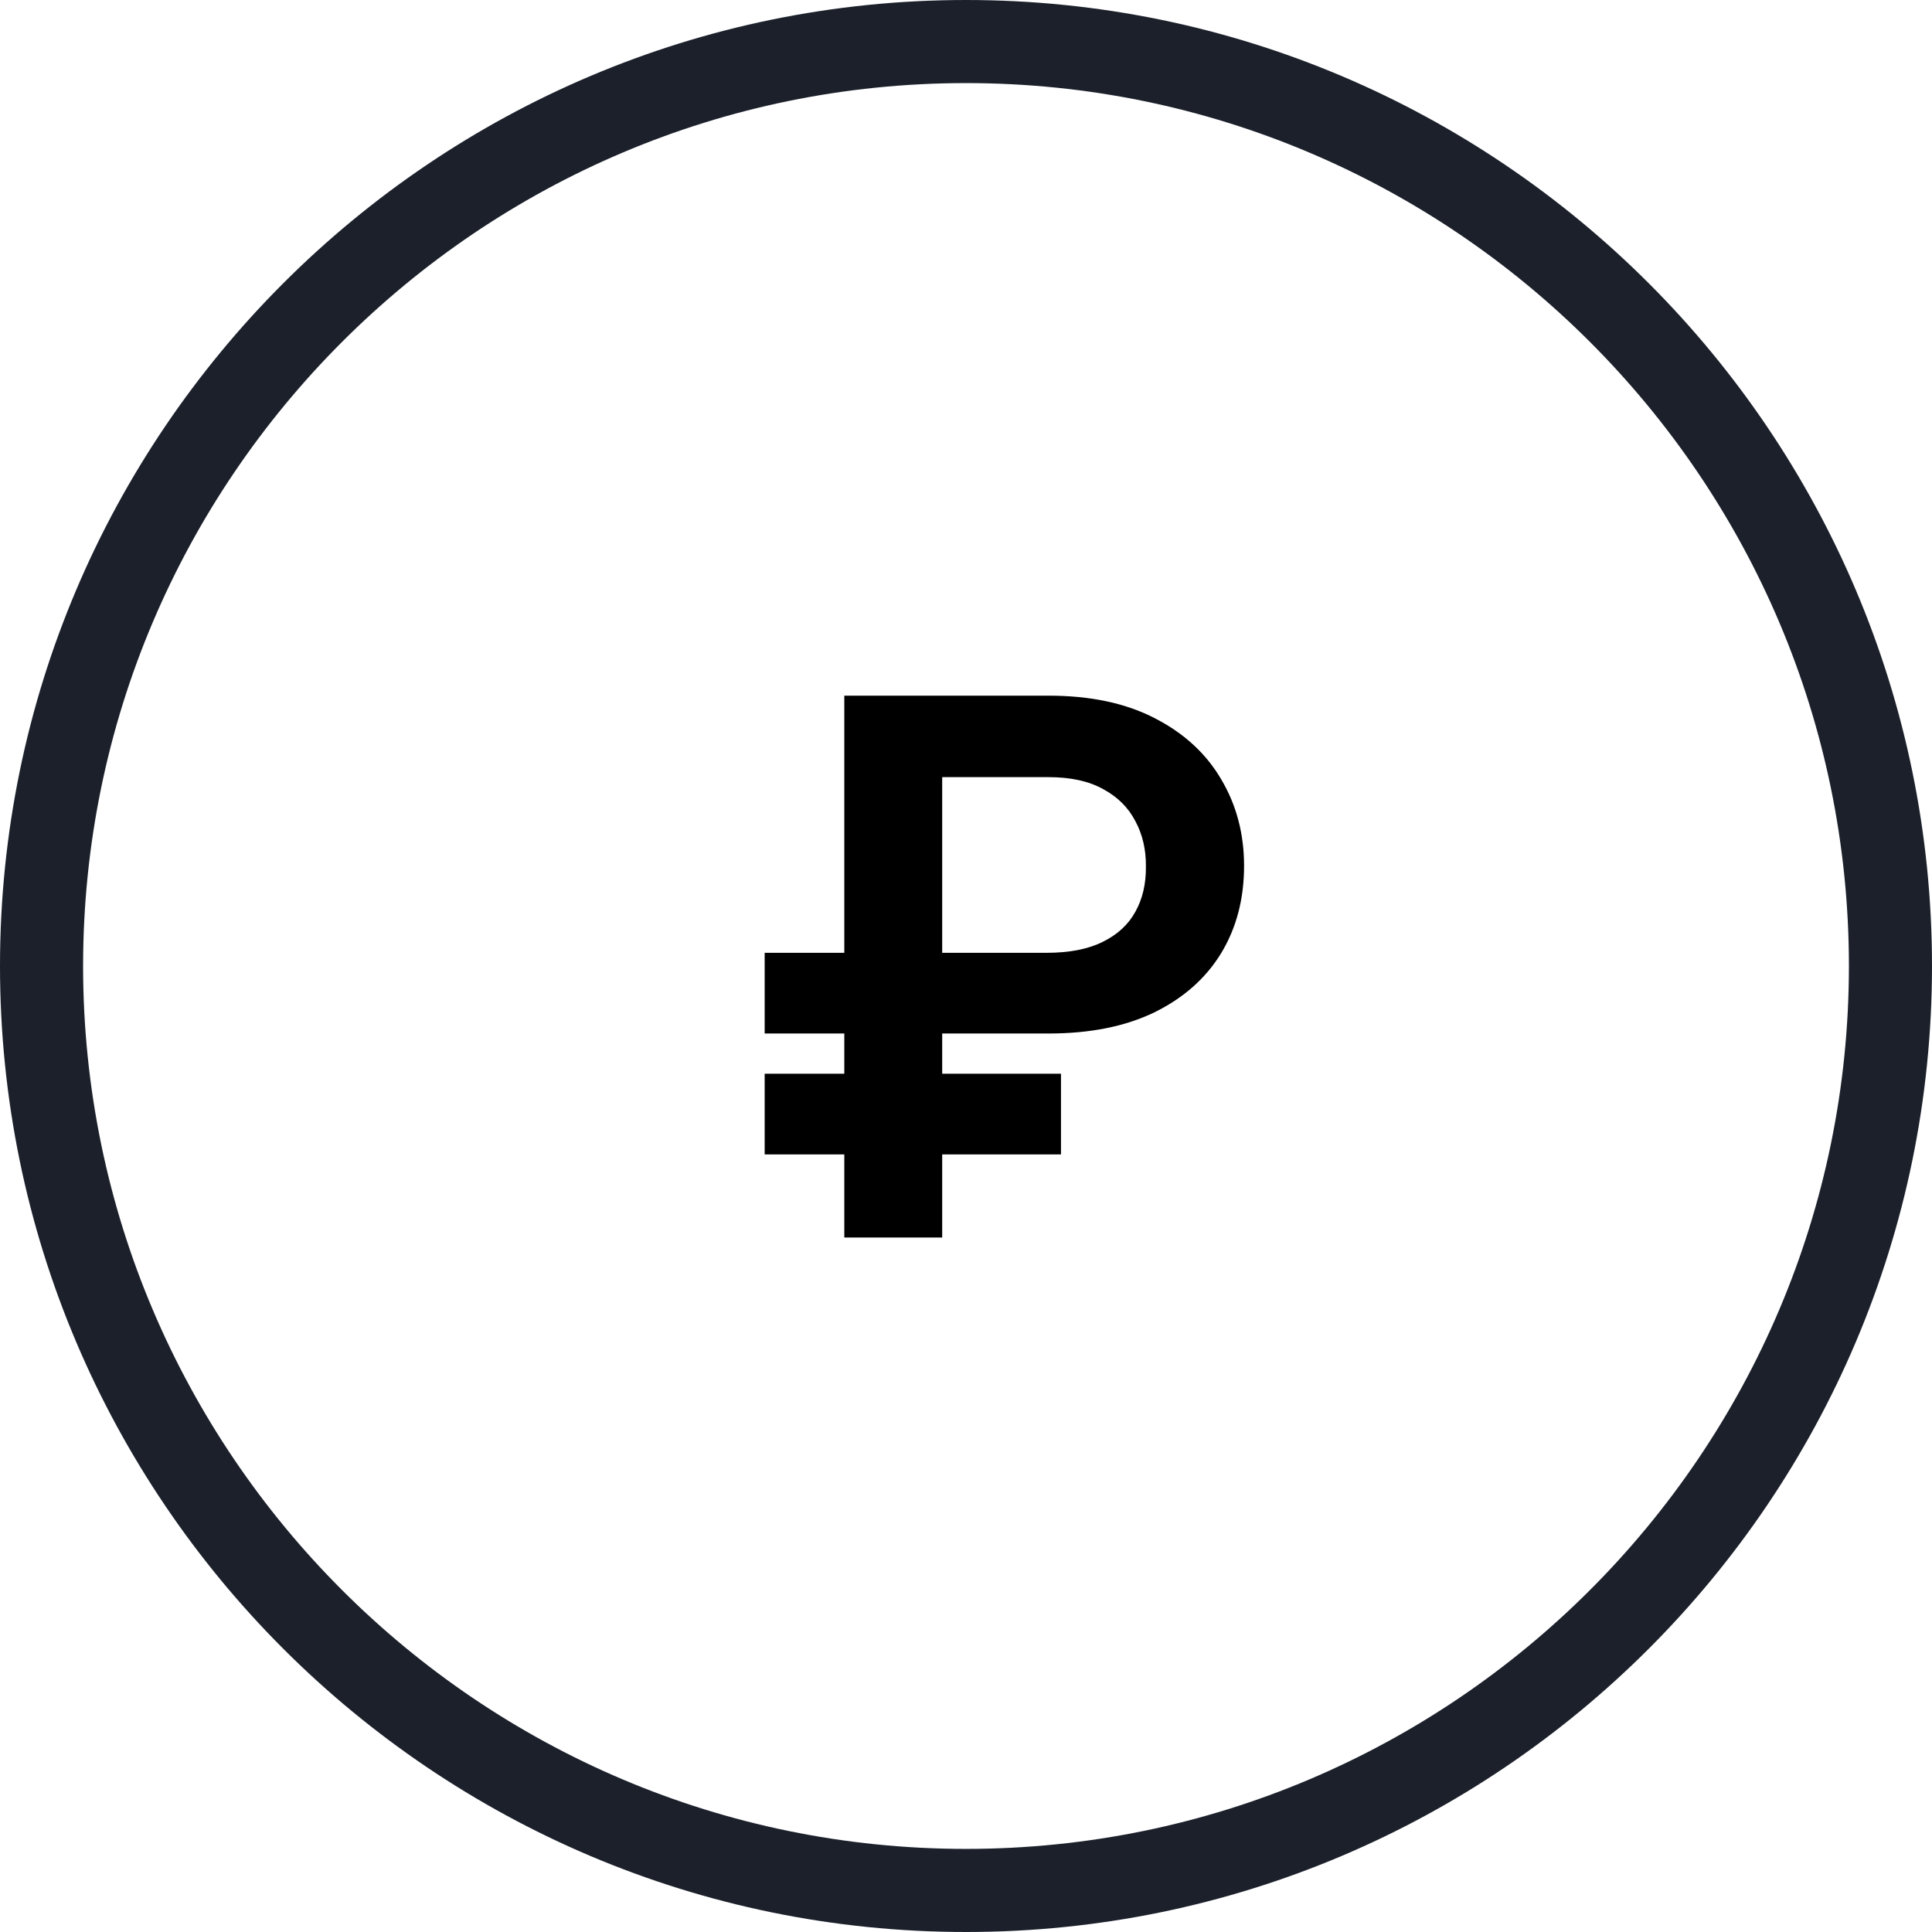
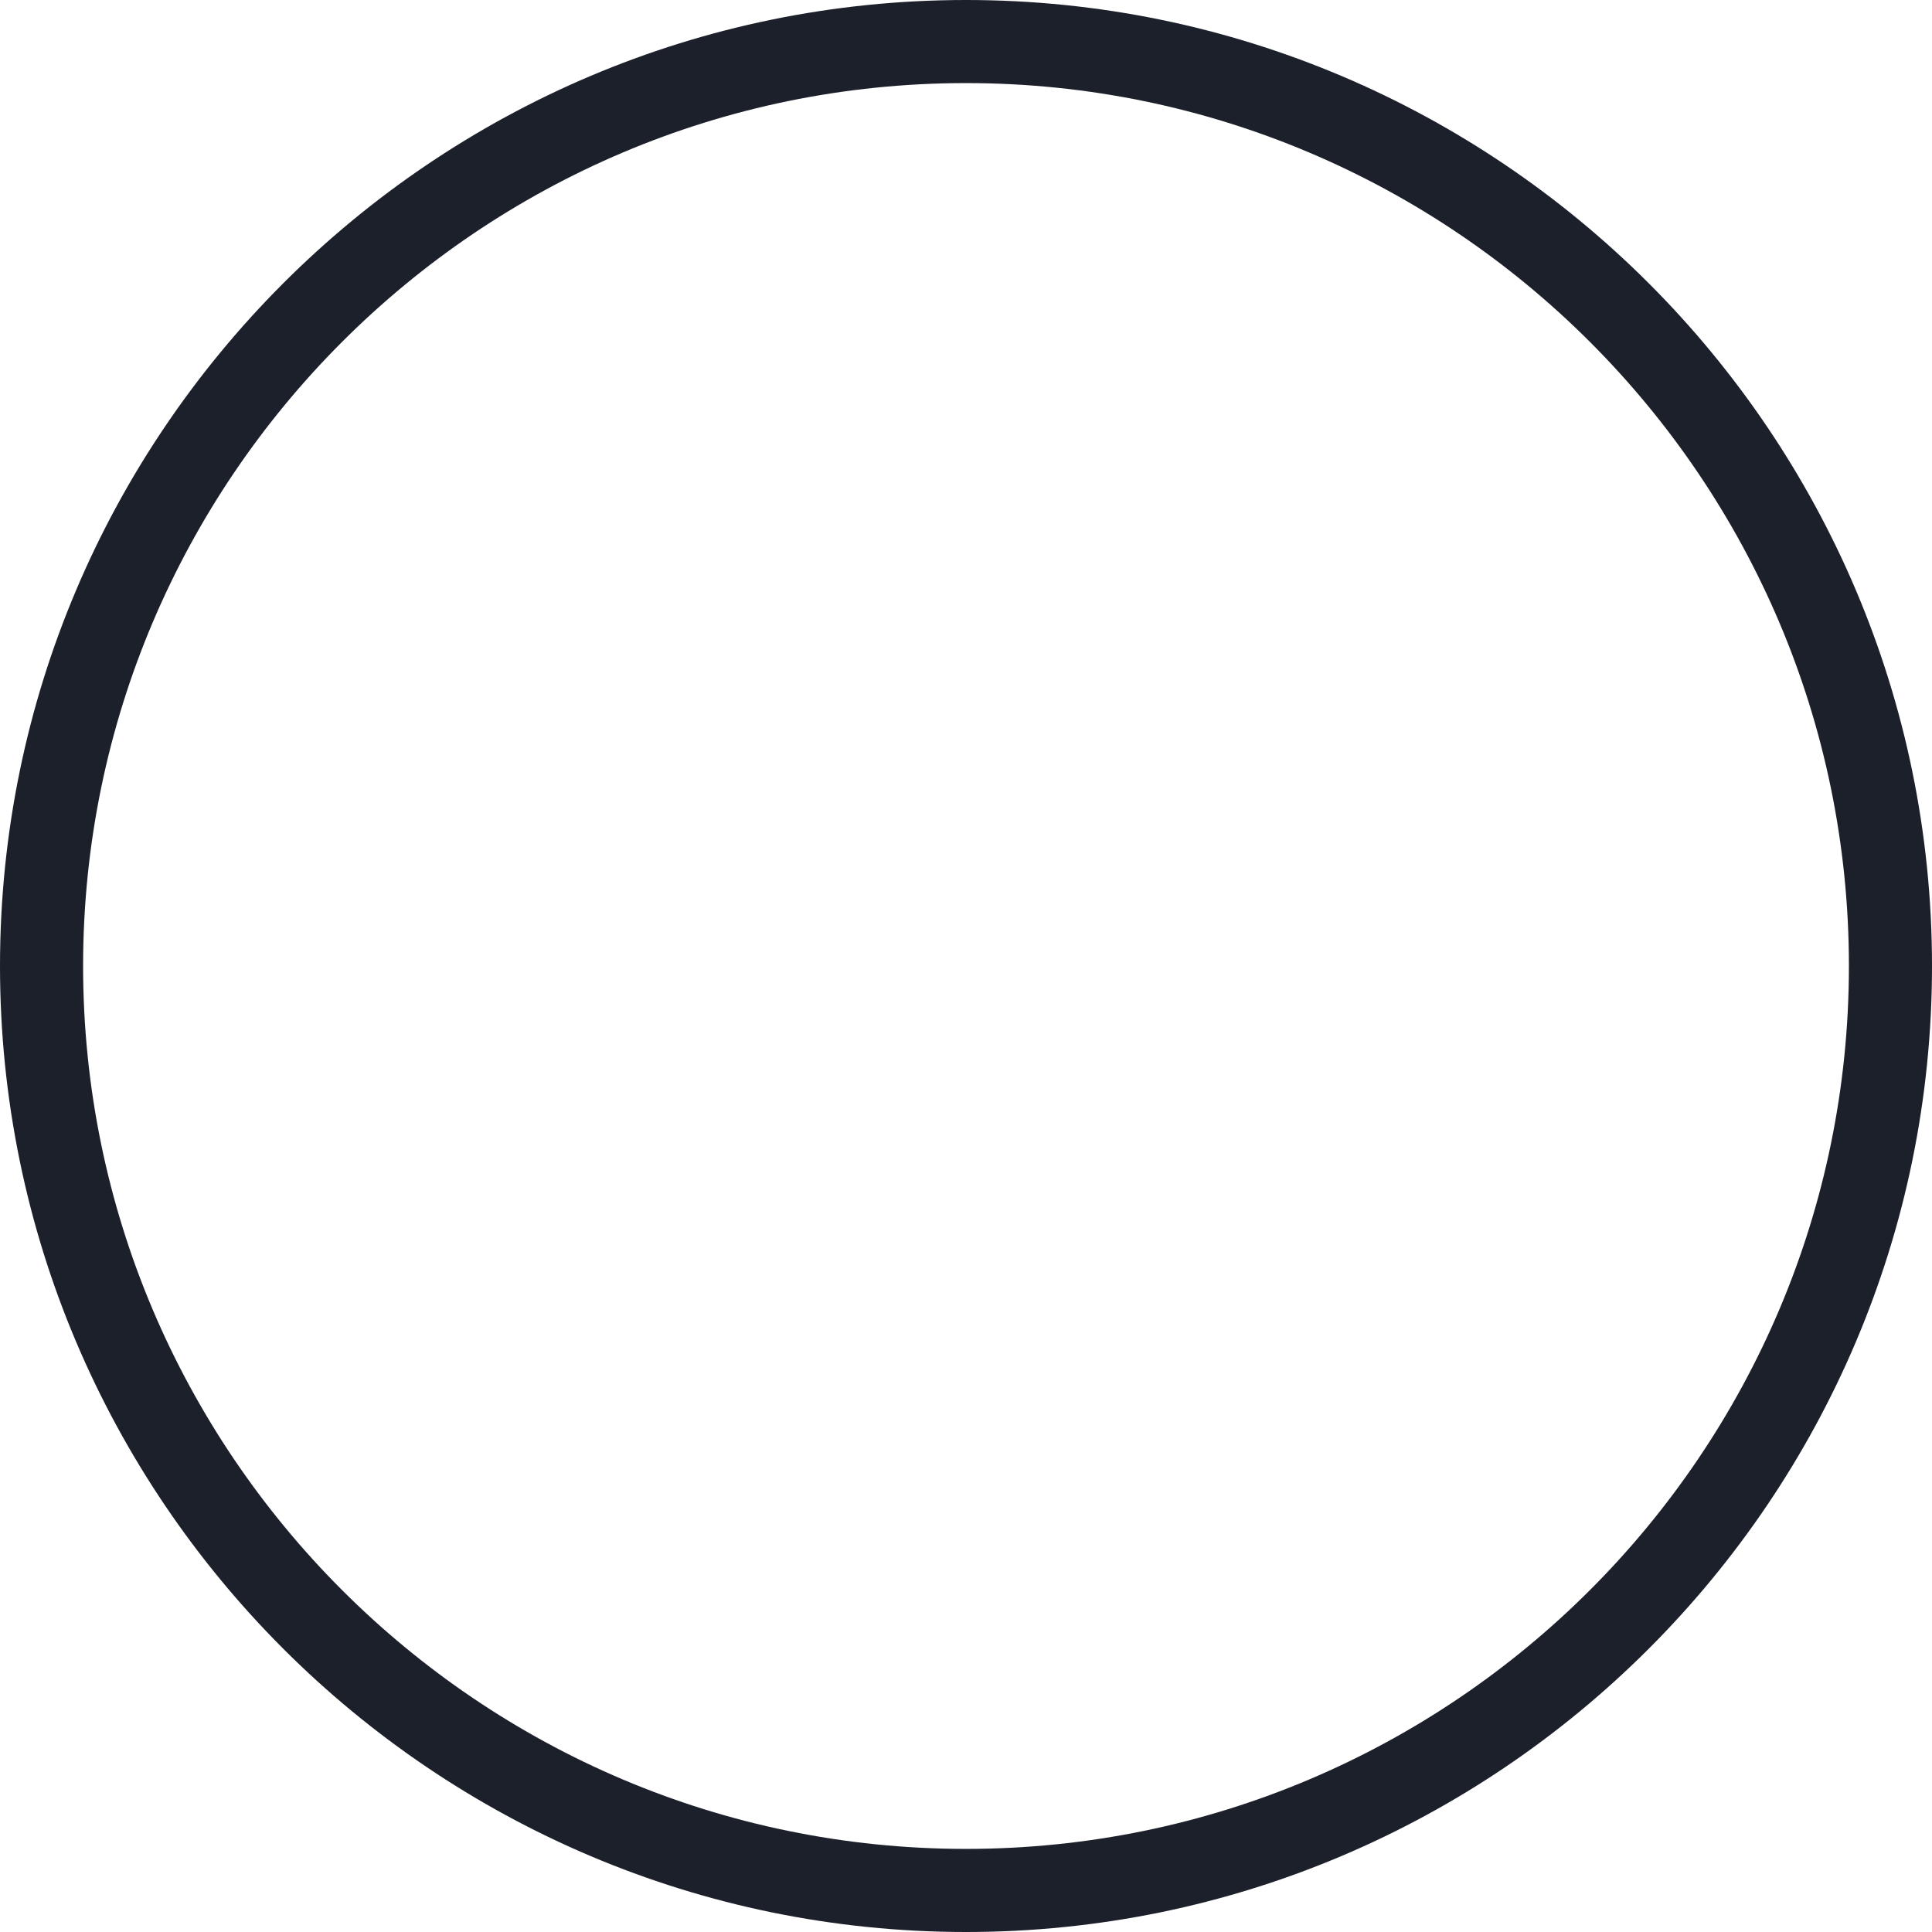
<svg xmlns="http://www.w3.org/2000/svg" width="153" height="153" viewBox="0 0 153 153" fill="none">
  <path d="M76.501 153C34.318 153 0 118.682 0 76.5C0 34.318 34.318 0 76.501 0C118.682 0 153 34.318 153 76.5C153 118.682 118.683 153 76.501 153ZM76.501 6.58C37.946 6.58 6.581 37.946 6.581 76.5C6.581 115.054 37.946 146.419 76.501 146.419C115.054 146.419 146.42 115.054 146.42 76.5C146.42 37.946 115.054 6.58 76.501 6.58Z" fill="#1B202B" />
-   <path d="M83.037 81.846H60.556V75.456H82.87C84.671 75.456 86.152 75.17 87.311 74.597C88.485 74.024 89.351 73.228 89.909 72.209C90.482 71.189 90.761 69.995 90.748 68.626C90.761 67.285 90.482 66.084 89.909 65.022C89.351 63.947 88.499 63.101 87.353 62.487C86.222 61.858 84.783 61.544 83.037 61.544H74.615V98H66.863V55.091H83.037C86.362 55.091 89.176 55.691 91.481 56.893C93.785 58.08 95.531 59.693 96.719 61.733C97.92 63.758 98.521 66.035 98.521 68.563C98.521 71.189 97.913 73.501 96.698 75.498C95.483 77.481 93.723 79.039 91.418 80.17C89.113 81.287 86.32 81.846 83.037 81.846ZM84.022 85.031V91.421H60.556V85.031H84.022Z" fill="black" />
</svg>